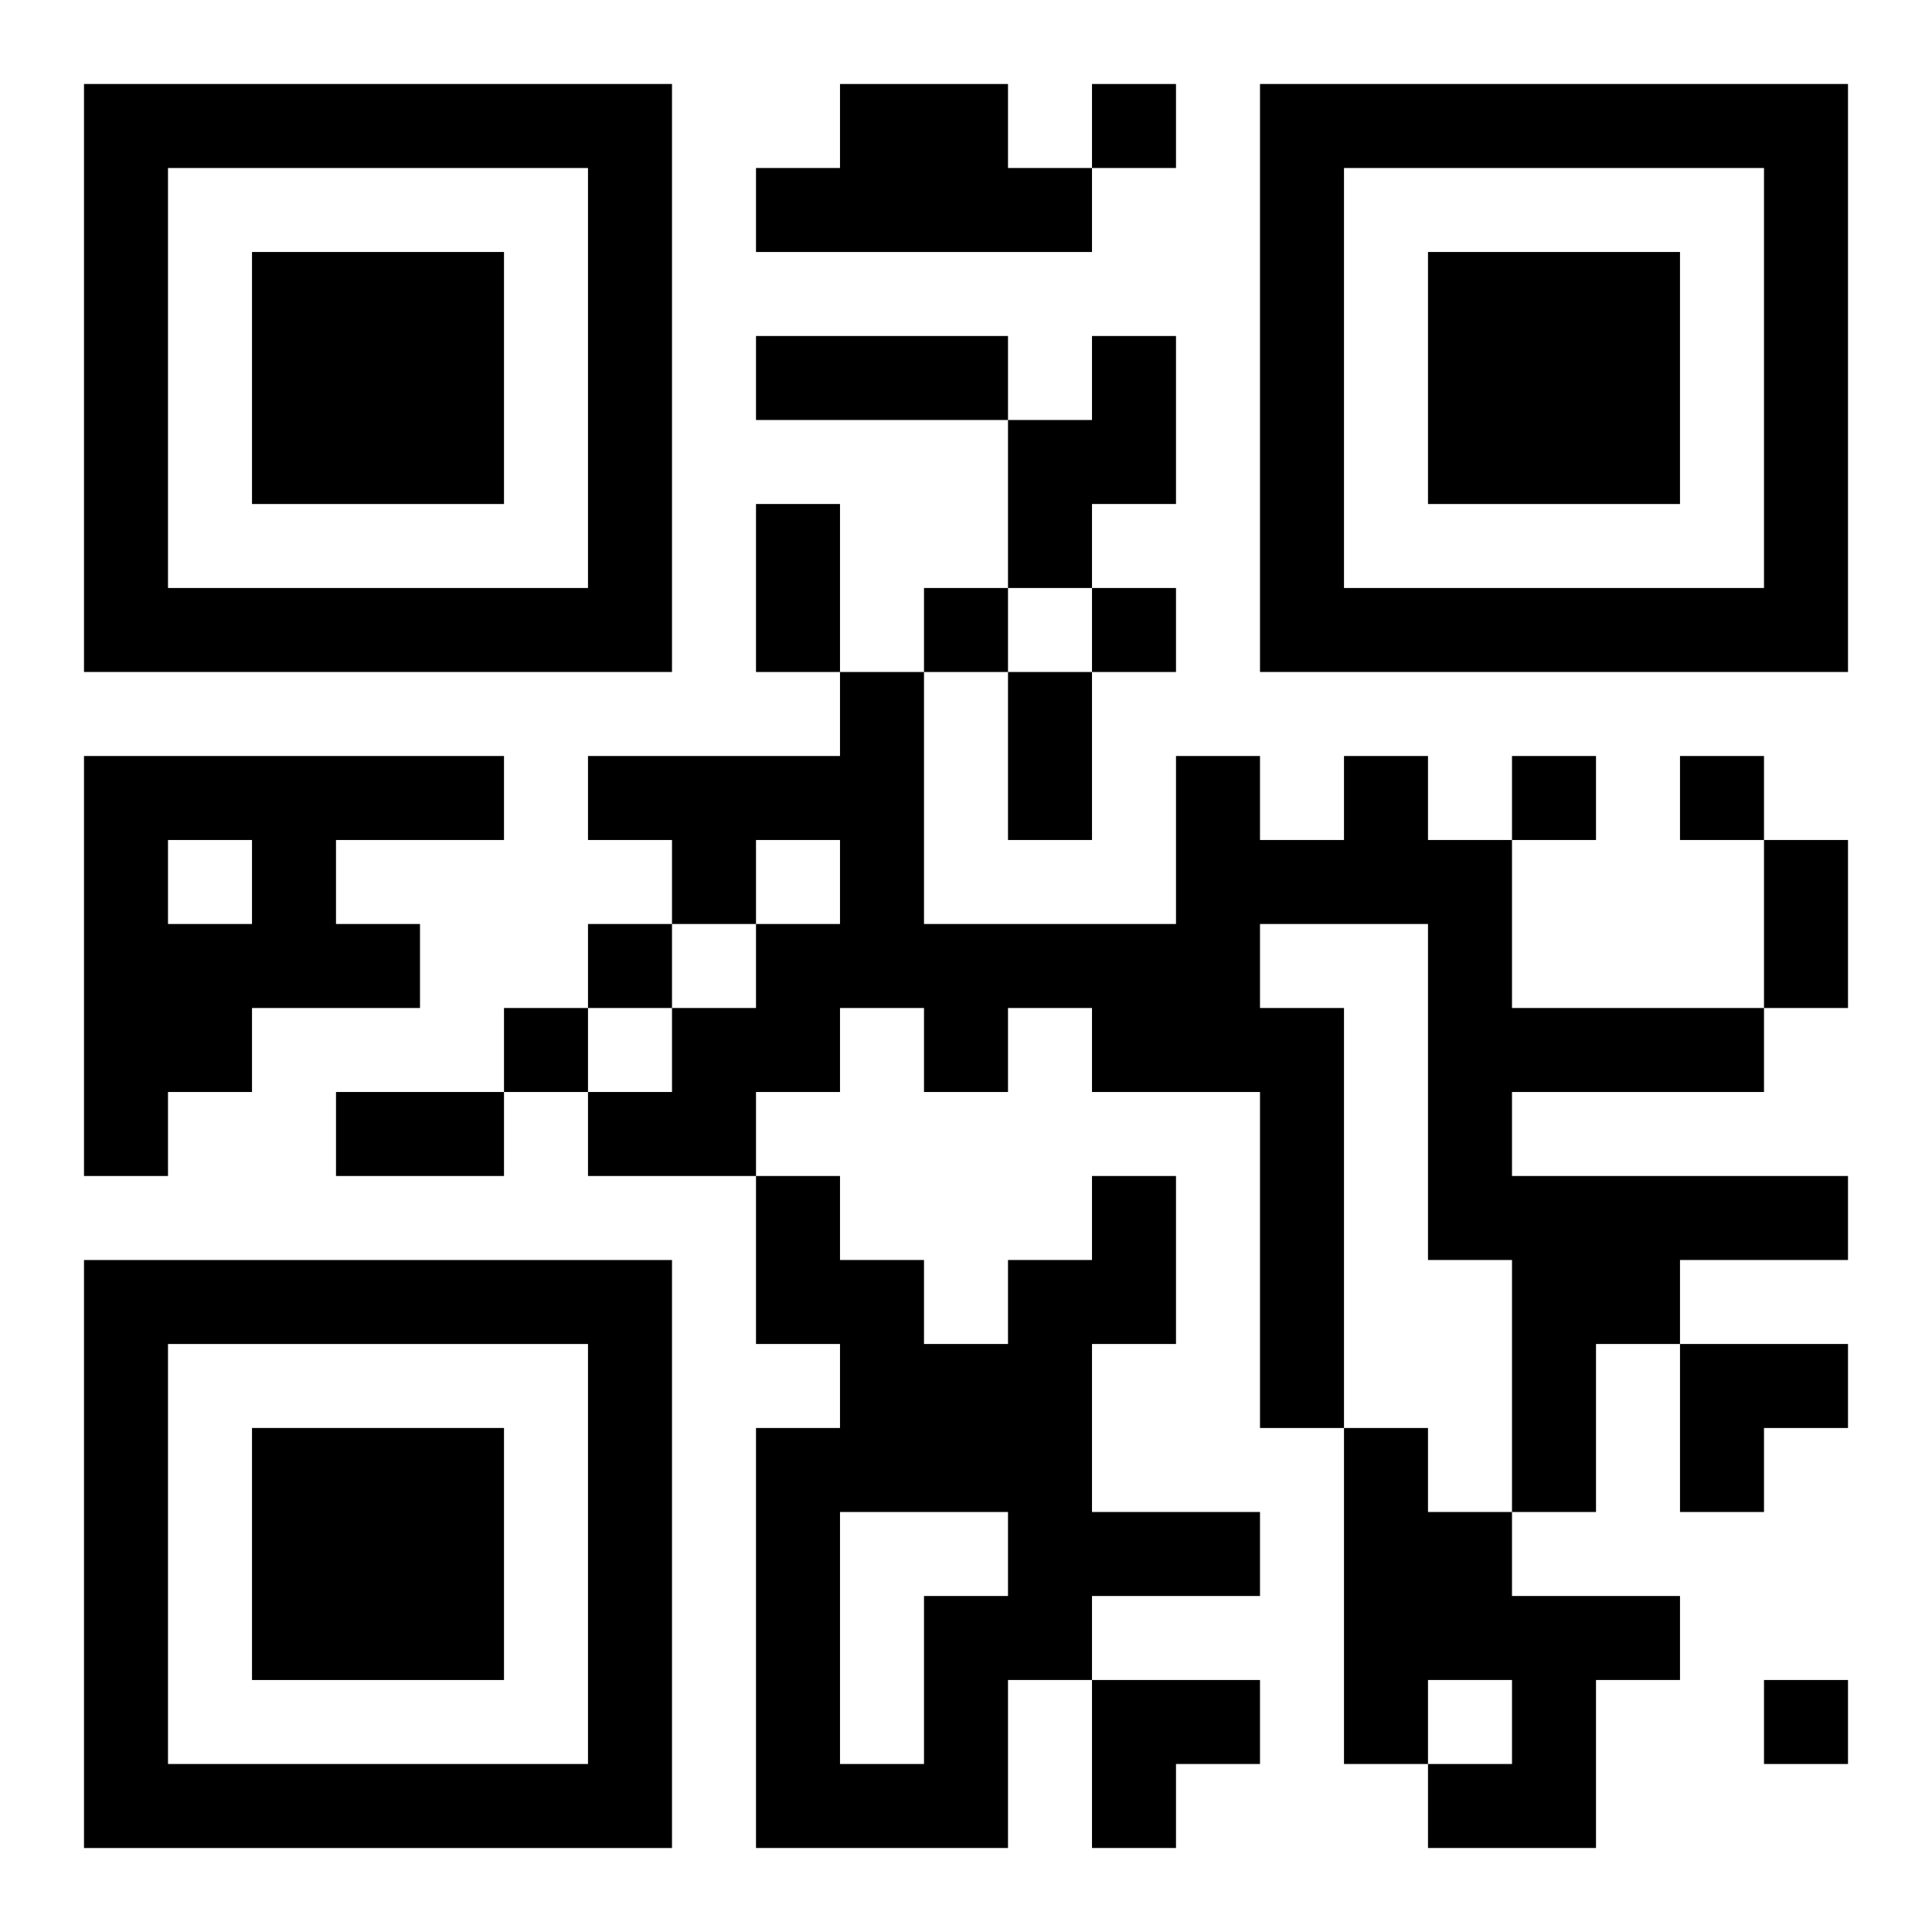
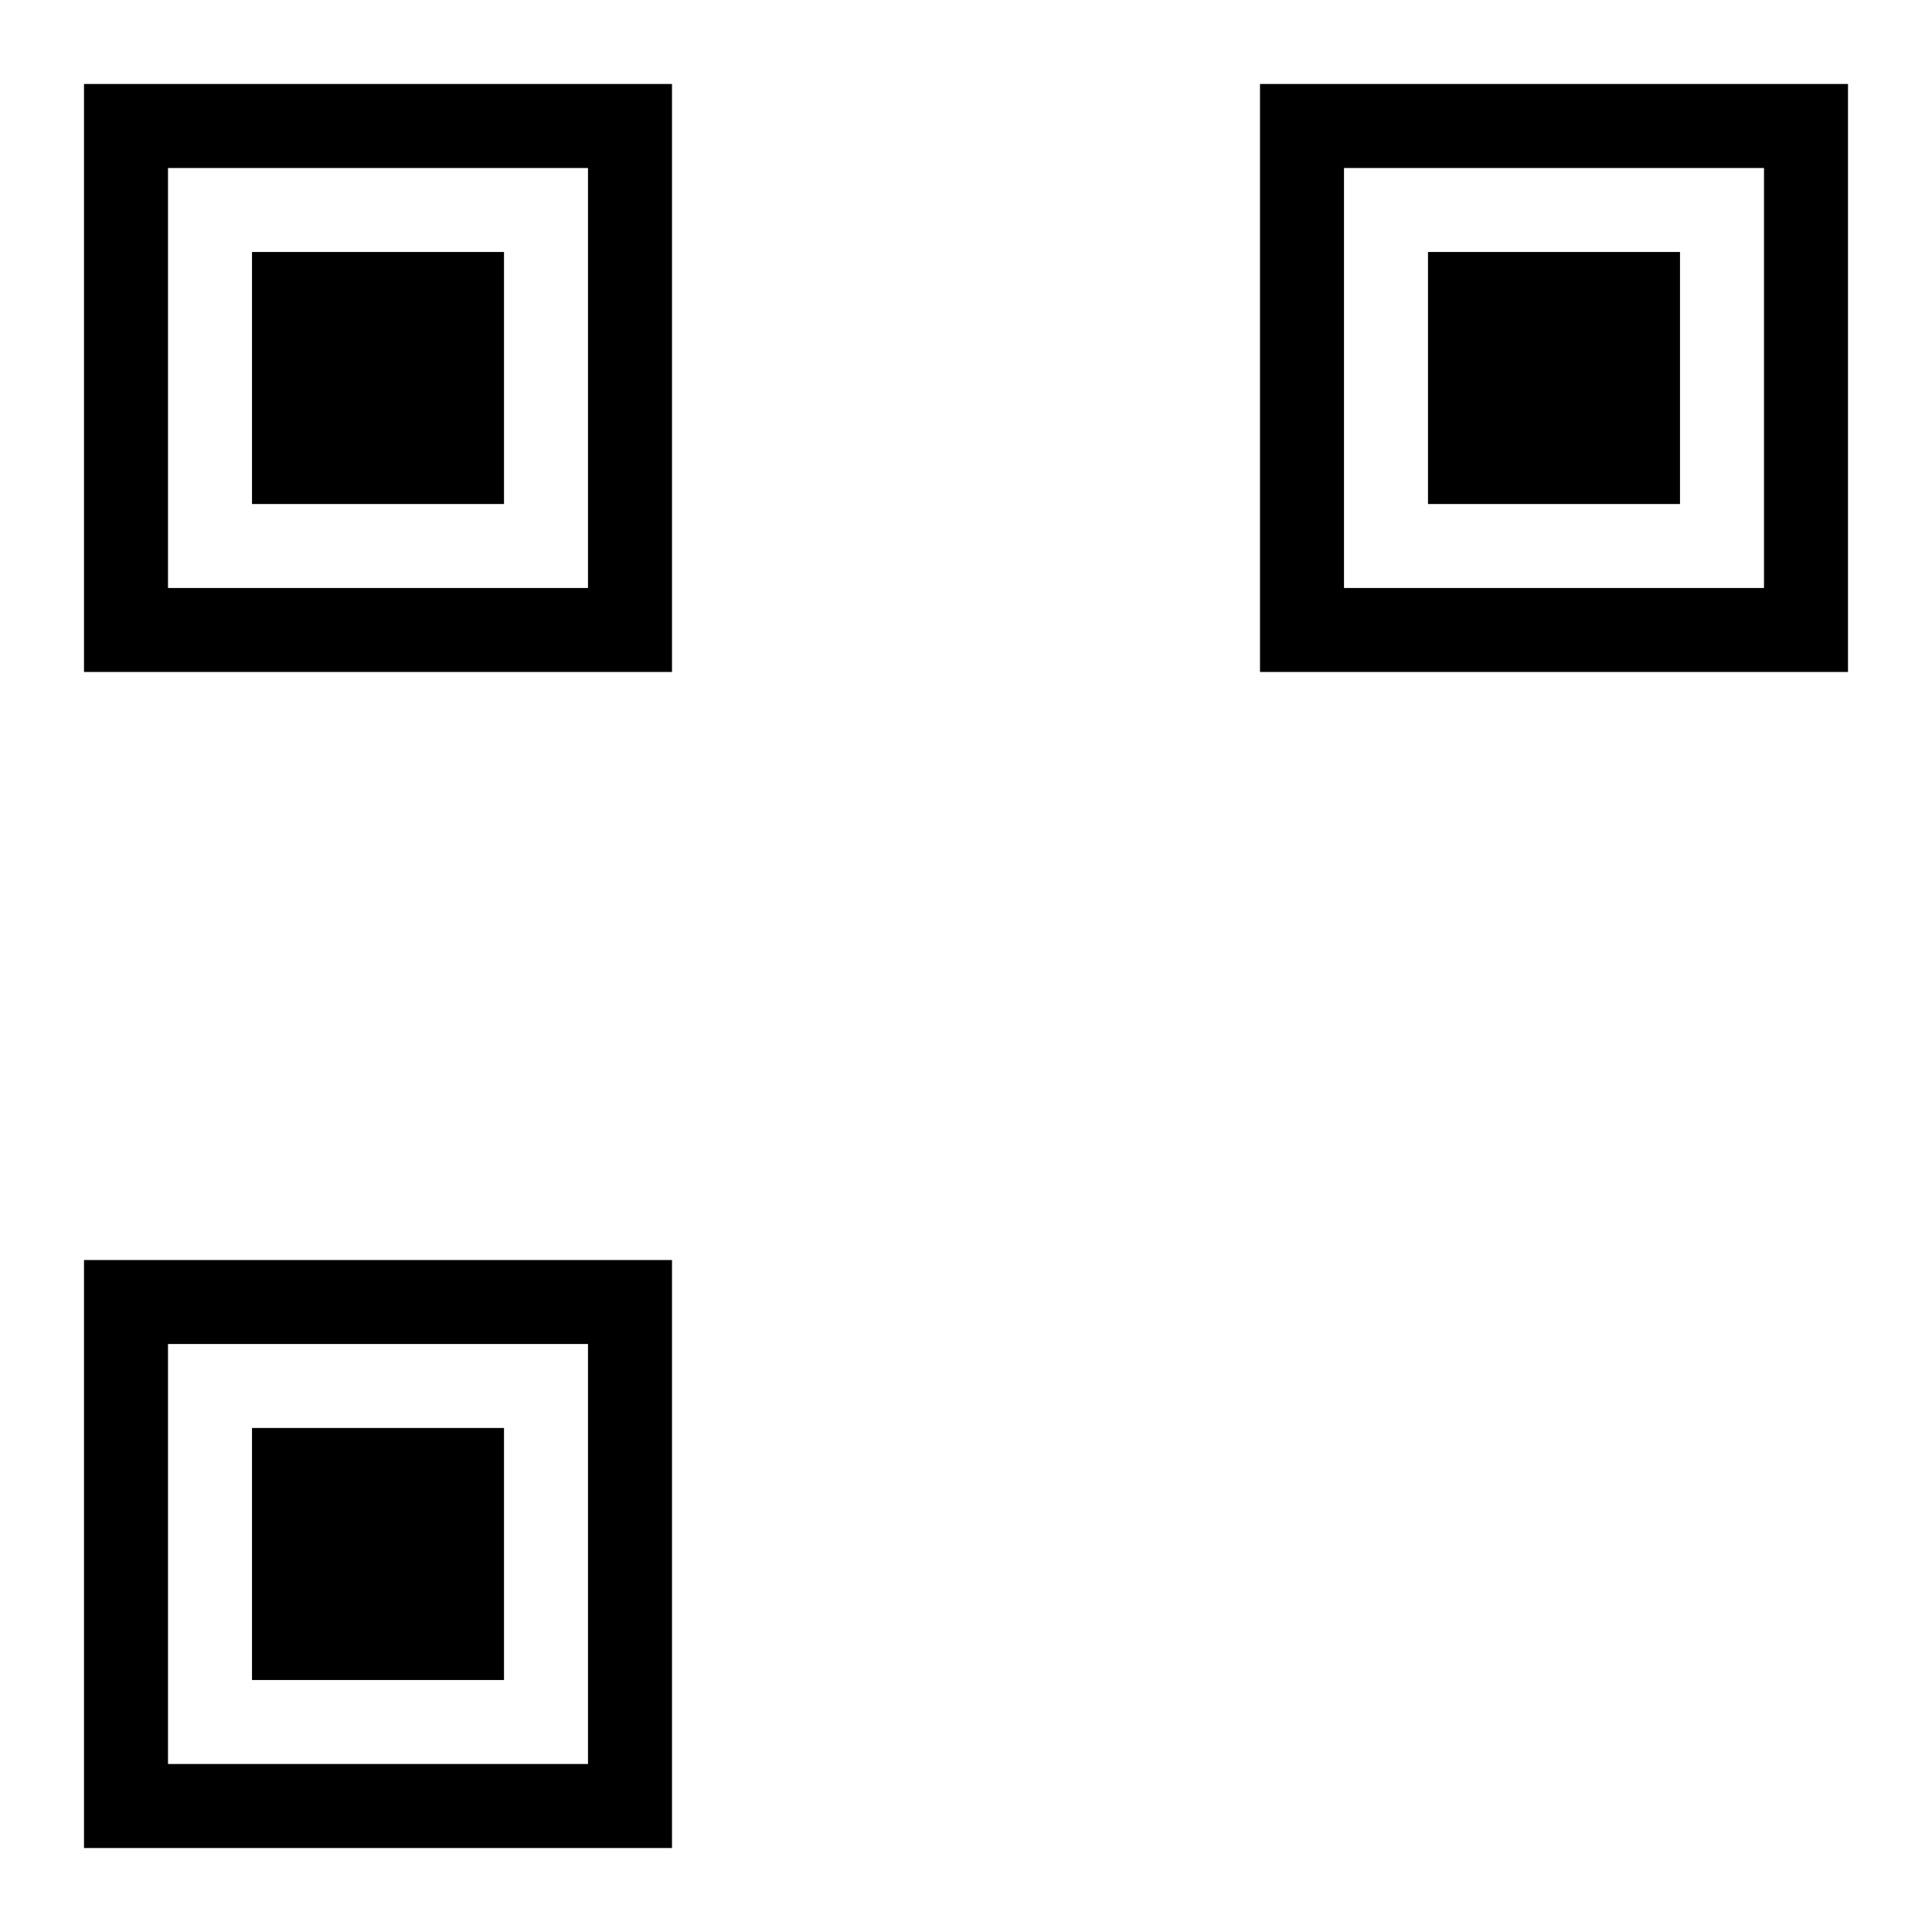
<svg xmlns="http://www.w3.org/2000/svg" xmlns:xlink="http://www.w3.org/1999/xlink" width="250" height="250" baseProfile="full" version="1.1" viewBox="-1 -1 23 23">
  <symbol id="a">
    <path d="m0 7v7h7v-7h-7zm1 1h5v5h-5v-5zm1 1v3h3v-3h-3z" />
  </symbol>
  <use y="-7" xlink:href="#a" />
  <use y="7" xlink:href="#a" />
  <use x="14" y="-7" xlink:href="#a" />
-   <path d="m9 0h2v1h1v1h-4v-1h1v-1m3 3h1v2h-1v1h-1v-2h1v-1m-12 5h5v1h-2v1h1v1h-2v1h-1v1h-1v-5m1 1v1h1v-1h-1m14-1h1v1h1v2h3v1h-3v1h4v1h-2v1h-1v2h-1v-3h-1v-4h-2v1h1v5h-1v-4h-2v-1h-1v1h-1v-1h-1v1h-1v1h-2v-1h1v-1h1v-1h1v-1h-1v1h-1v-1h-1v-1h3v-1h1v3h3v-2h1v1h1v-1m-3 5h1v2h-1v2h2v1h-2v1h-1v2h-3v-5h1v-1h-1v-2h1v1h1v1h1v-1h1v-1m-3 4v3h1v-2h1v-1h-2m6-1h1v1h1v1h2v1h-1v2h-2v-1h1v-1h-1v1h-1v-4m-3-16v1h1v-1h-1m-2 6v1h1v-1h-1m2 0v1h1v-1h-1m5 2v1h1v-1h-1m2 0v1h1v-1h-1m-13 2v1h1v-1h-1m-1 1v1h1v-1h-1m15 8v1h1v-1h-1m-12-16h3v1h-3v-1m0 2h1v2h-1v-2m3 2h1v2h-1v-2m9 2h1v2h-1v-2m-17 3h2v1h-2v-1m16 3h2v1h-1v1h-1zm-7 4h2v1h-1v1h-1z" />
</svg>